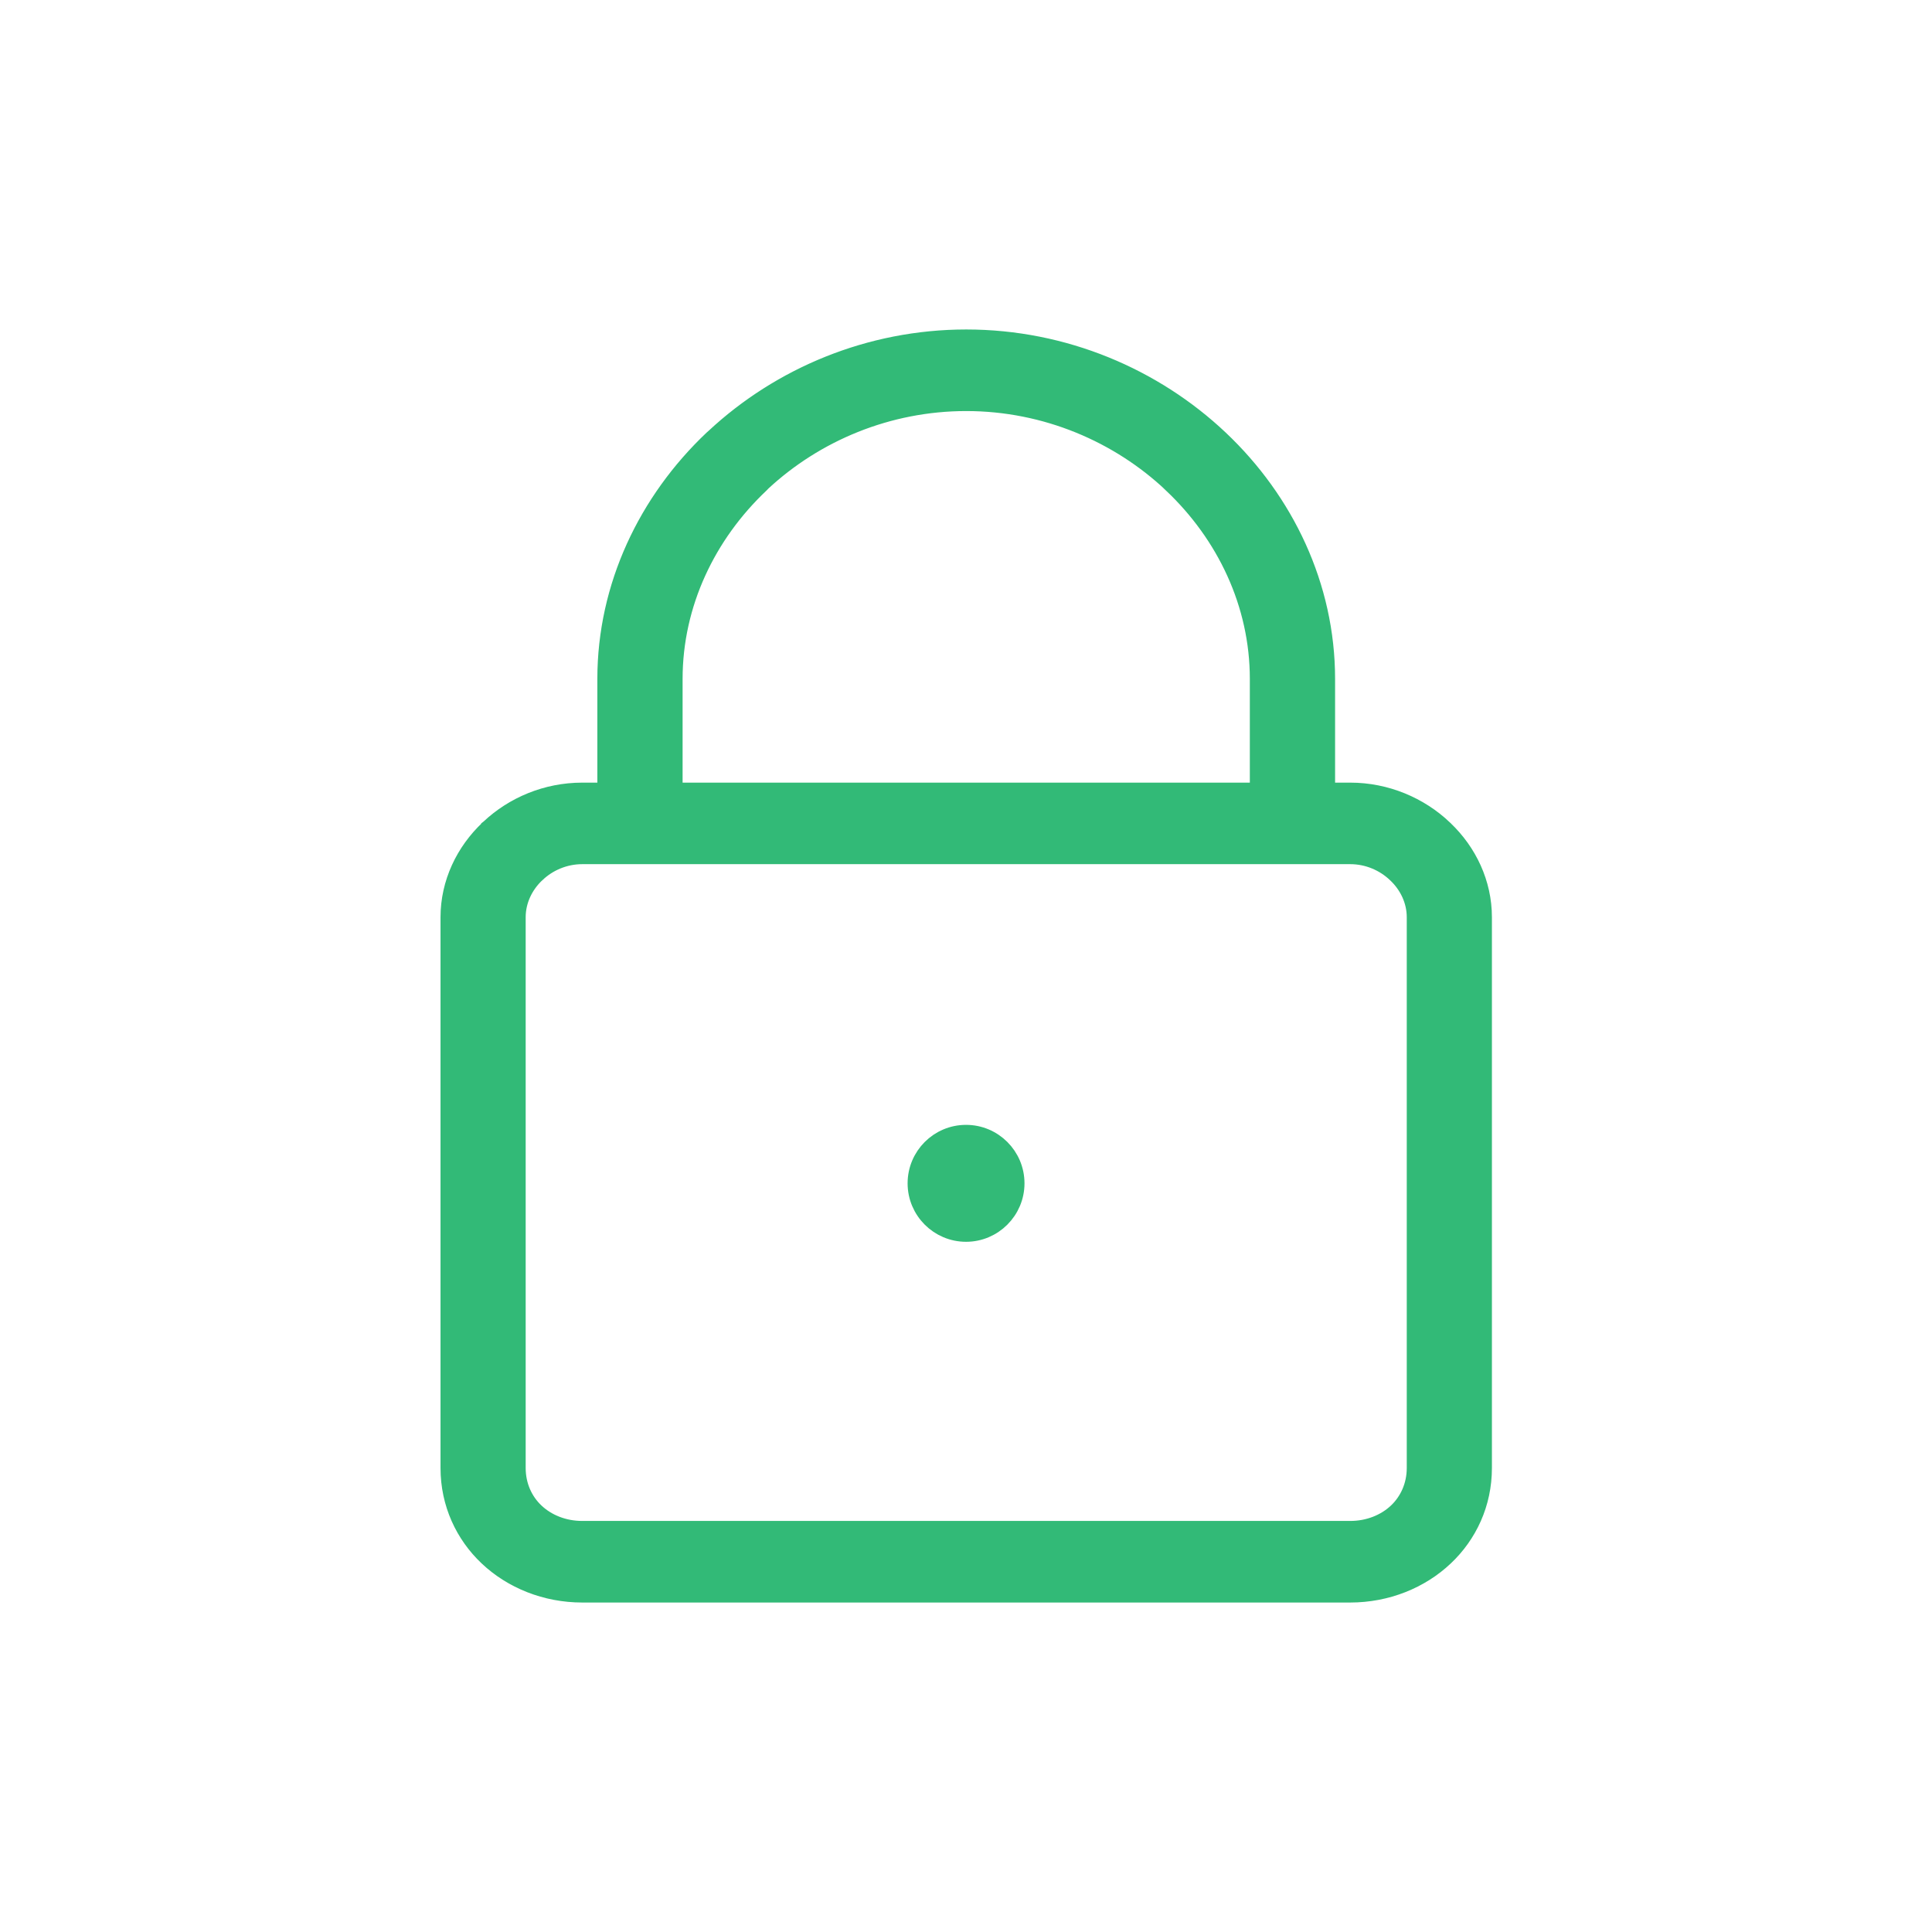
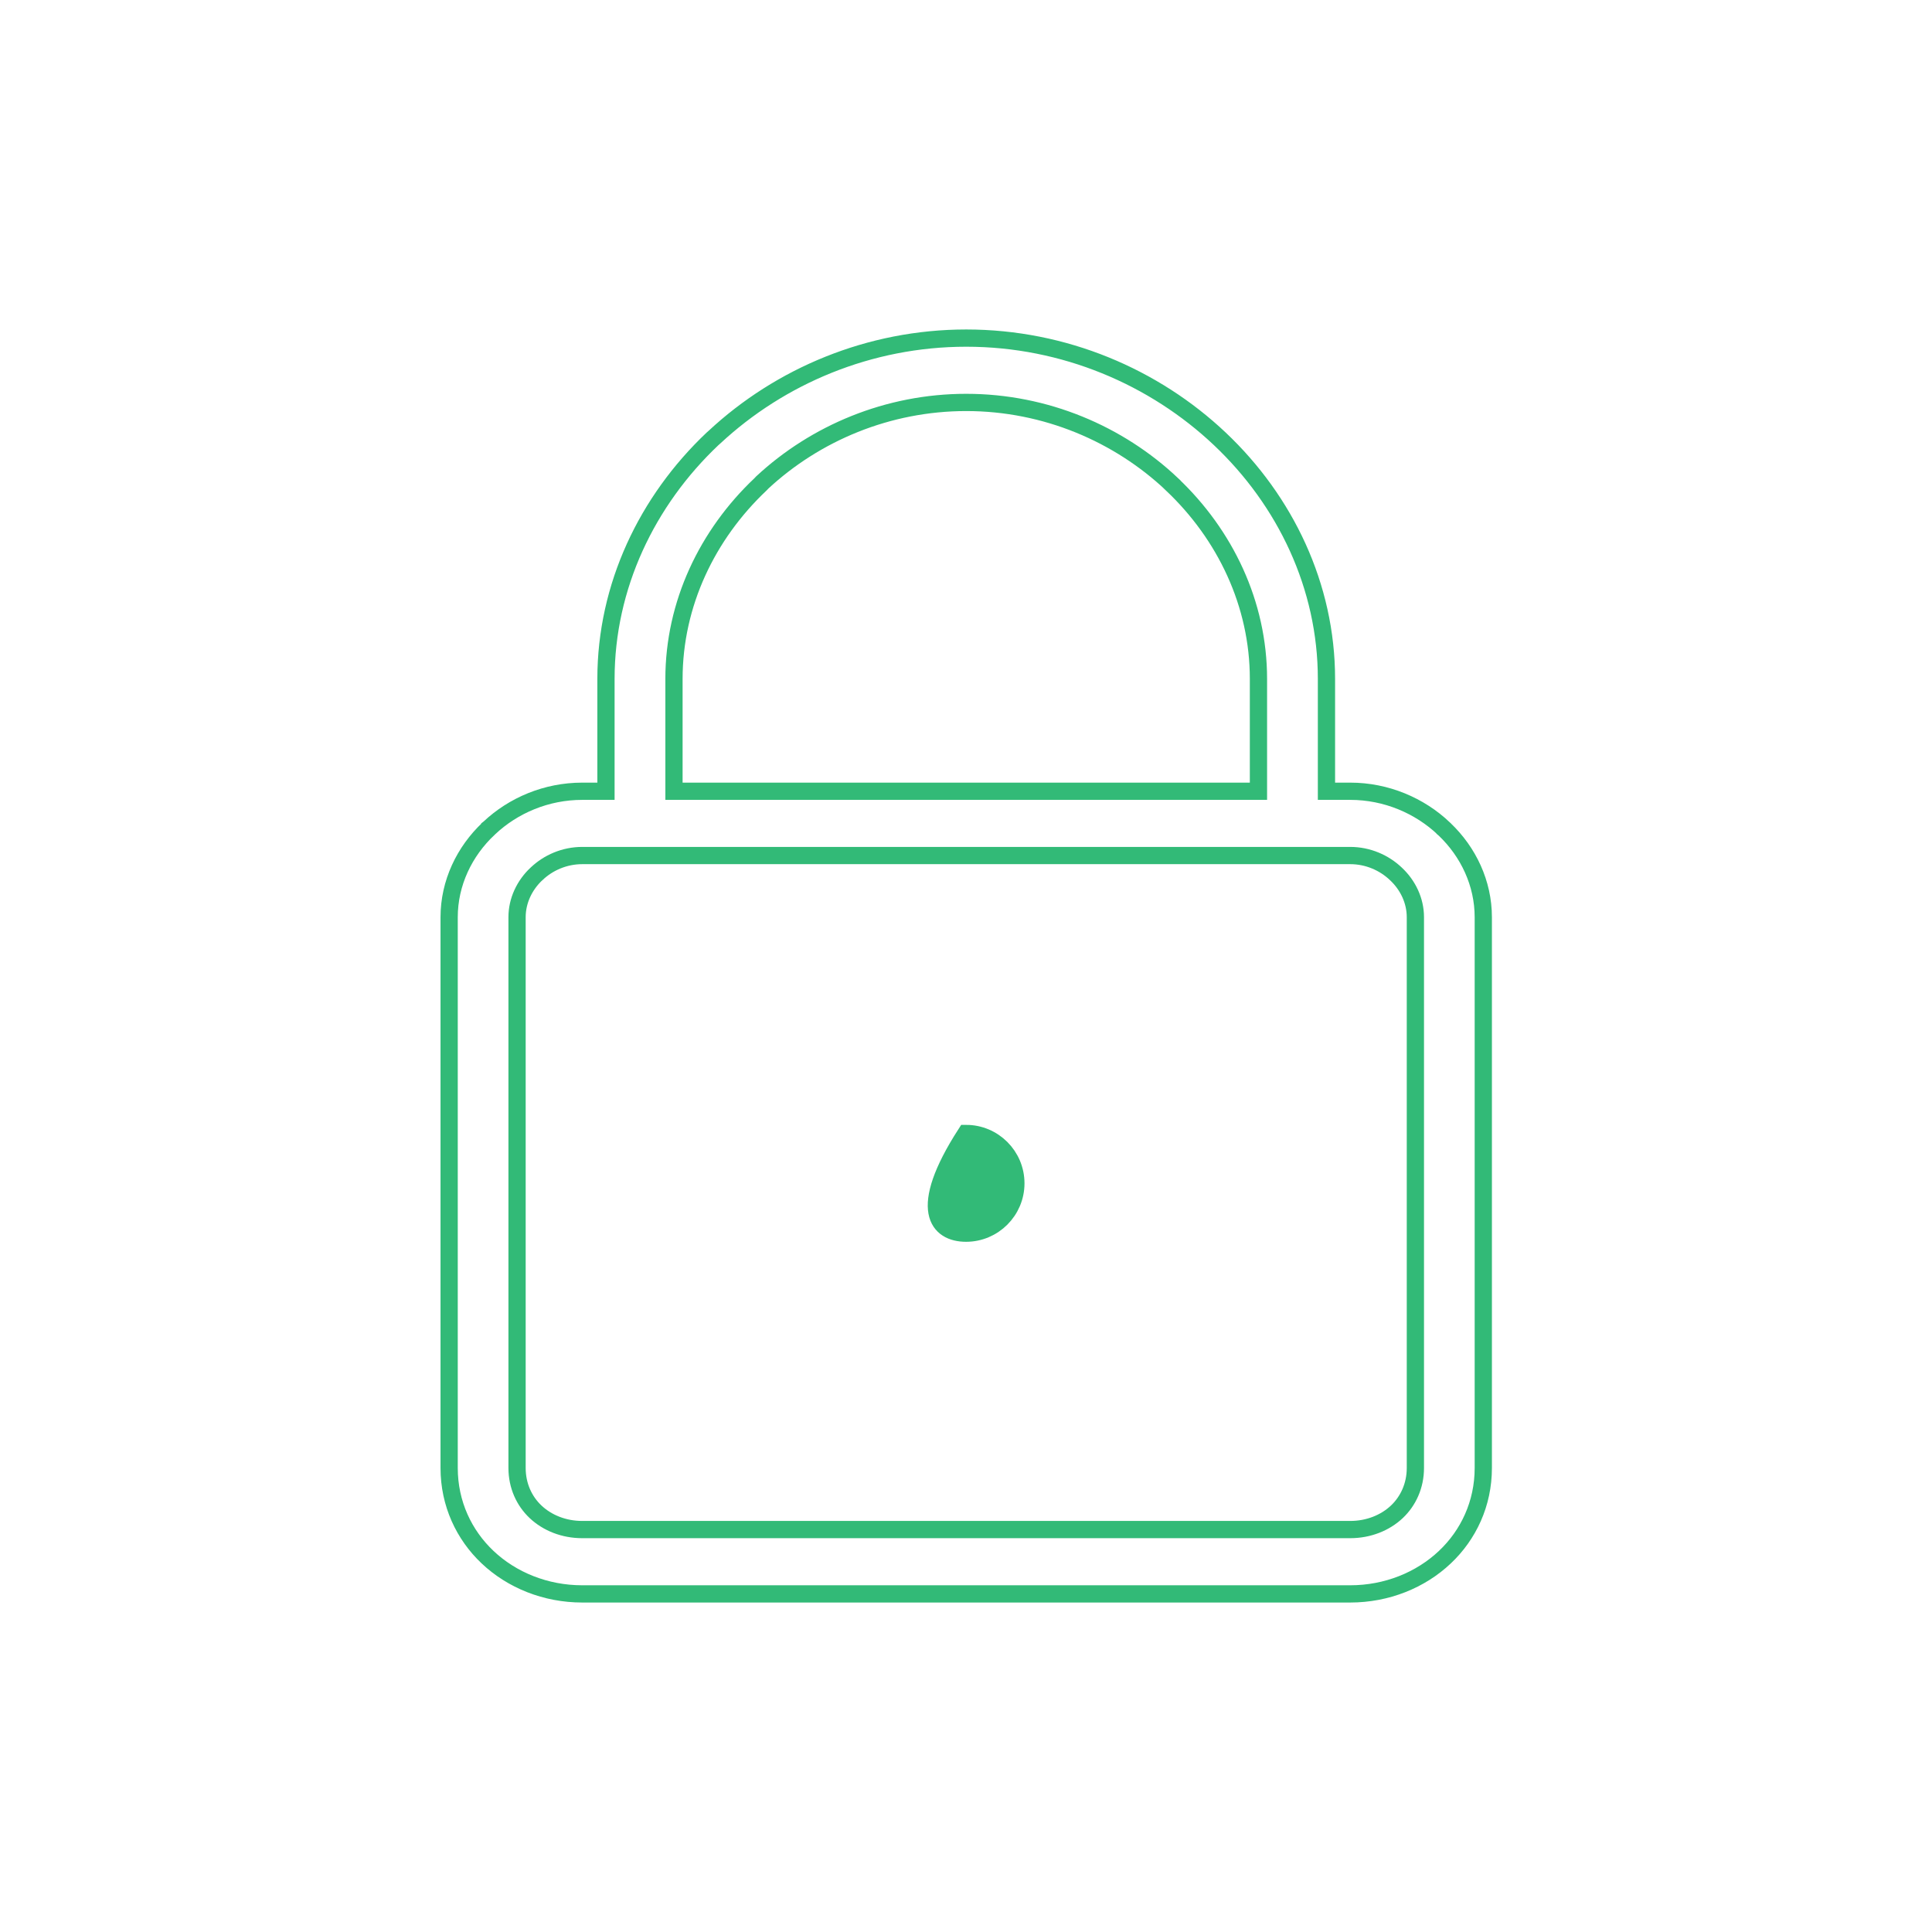
<svg xmlns="http://www.w3.org/2000/svg" width="40" height="40" viewBox="0 0 40 40" fill="none">
-   <path d="M25.256 9.087C26.611 10.368 27.463 12.136 27.463 14.056V16.382H27.955C28.703 16.382 29.394 16.681 29.893 17.154L29.894 17.157L29.907 17.168C30.401 17.638 30.71 18.288 30.71 18.99V30.392C30.71 31.133 30.402 31.779 29.915 32.239C29.412 32.715 28.711 33 27.955 33H12.054C11.298 33 10.597 32.715 10.094 32.239C9.608 31.779 9.299 31.133 9.299 30.392V18.99C9.299 18.282 9.614 17.628 10.115 17.157L10.116 17.154L10.13 17.143C10.627 16.675 11.312 16.382 12.054 16.382H12.546V14.056C12.546 12.136 13.398 10.368 14.751 9.087L14.795 9.048C16.147 7.79 17.994 7 20.005 7C22.036 7 23.901 7.806 25.256 9.087ZM13.954 16.382H26.055V14.056C26.055 12.501 25.366 11.069 24.265 10.028V10.026C23.165 8.986 21.65 8.332 20.005 8.332C18.378 8.332 16.879 8.97 15.781 9.99L15.769 10.003L15.745 10.028C14.644 11.069 13.954 12.501 13.954 14.056L13.954 16.382ZM27.955 17.713H26.722H12.054C11.69 17.713 11.351 17.86 11.108 18.093L11.106 18.094C10.86 18.325 10.705 18.646 10.705 18.99V30.392C10.705 30.761 10.854 31.079 11.087 31.299C11.331 31.53 11.676 31.668 12.054 31.668H27.955C28.332 31.668 28.678 31.53 28.922 31.299C29.154 31.079 29.304 30.761 29.304 30.392V18.99C29.304 18.646 29.149 18.325 28.902 18.094L28.901 18.093C28.657 17.86 28.319 17.713 27.955 17.713ZM26.796 17.713H26.722H26.796ZM25.256 9.087L25.258 9.087L25.256 9.087Z" fill="#32BA77" />
  <path d="M25.256 9.087C26.611 10.368 27.463 12.136 27.463 14.056V16.382H27.955C28.703 16.382 29.394 16.681 29.893 17.154L29.894 17.157L29.907 17.168C30.401 17.638 30.71 18.288 30.71 18.99V30.392C30.71 31.133 30.402 31.779 29.915 32.239C29.412 32.715 28.711 33 27.955 33H12.054C11.298 33 10.597 32.715 10.094 32.239C9.608 31.779 9.299 31.133 9.299 30.392V18.99C9.299 18.282 9.614 17.628 10.115 17.157L10.116 17.154L10.13 17.143C10.627 16.675 11.312 16.382 12.054 16.382H12.546V14.056C12.546 12.136 13.398 10.368 14.751 9.087L14.795 9.048C16.147 7.79 17.994 7 20.005 7C22.036 7 23.901 7.806 25.256 9.087ZM25.256 9.087L25.258 9.087M26.722 17.713H27.955C28.319 17.713 28.657 17.86 28.901 18.093L28.902 18.094C29.149 18.325 29.304 18.646 29.304 18.99V30.392C29.304 30.761 29.154 31.079 28.922 31.299C28.678 31.53 28.332 31.668 27.955 31.668H12.054C11.676 31.668 11.331 31.53 11.087 31.299C10.854 31.079 10.705 30.761 10.705 30.392V18.99C10.705 18.646 10.86 18.325 11.106 18.094L11.108 18.093C11.351 17.86 11.69 17.713 12.054 17.713H26.722ZM26.722 17.713H26.796M13.954 16.382H26.055V14.056C26.055 12.501 25.366 11.069 24.265 10.028V10.026C23.165 8.986 21.65 8.332 20.005 8.332C18.378 8.332 16.879 8.97 15.781 9.99L15.769 10.003L15.745 10.028C14.644 11.069 13.954 12.501 13.954 14.056L13.954 16.382Z" stroke="#32BA77" stroke-width="0.357" />
-   <path d="M20.001 23.473C19.435 23.473 18.975 23.932 18.975 24.5C18.975 25.065 19.435 25.526 20.001 25.526C20.566 25.526 21.027 25.065 21.027 24.5C21.027 23.932 20.566 23.473 20.001 23.473Z" fill="#32BA77" stroke="#32BA77" stroke-width="0.368" />
+   <path d="M20.001 23.473C18.975 25.065 19.435 25.526 20.001 25.526C20.566 25.526 21.027 25.065 21.027 24.5C21.027 23.932 20.566 23.473 20.001 23.473Z" fill="#32BA77" stroke="#32BA77" stroke-width="0.368" />
</svg>